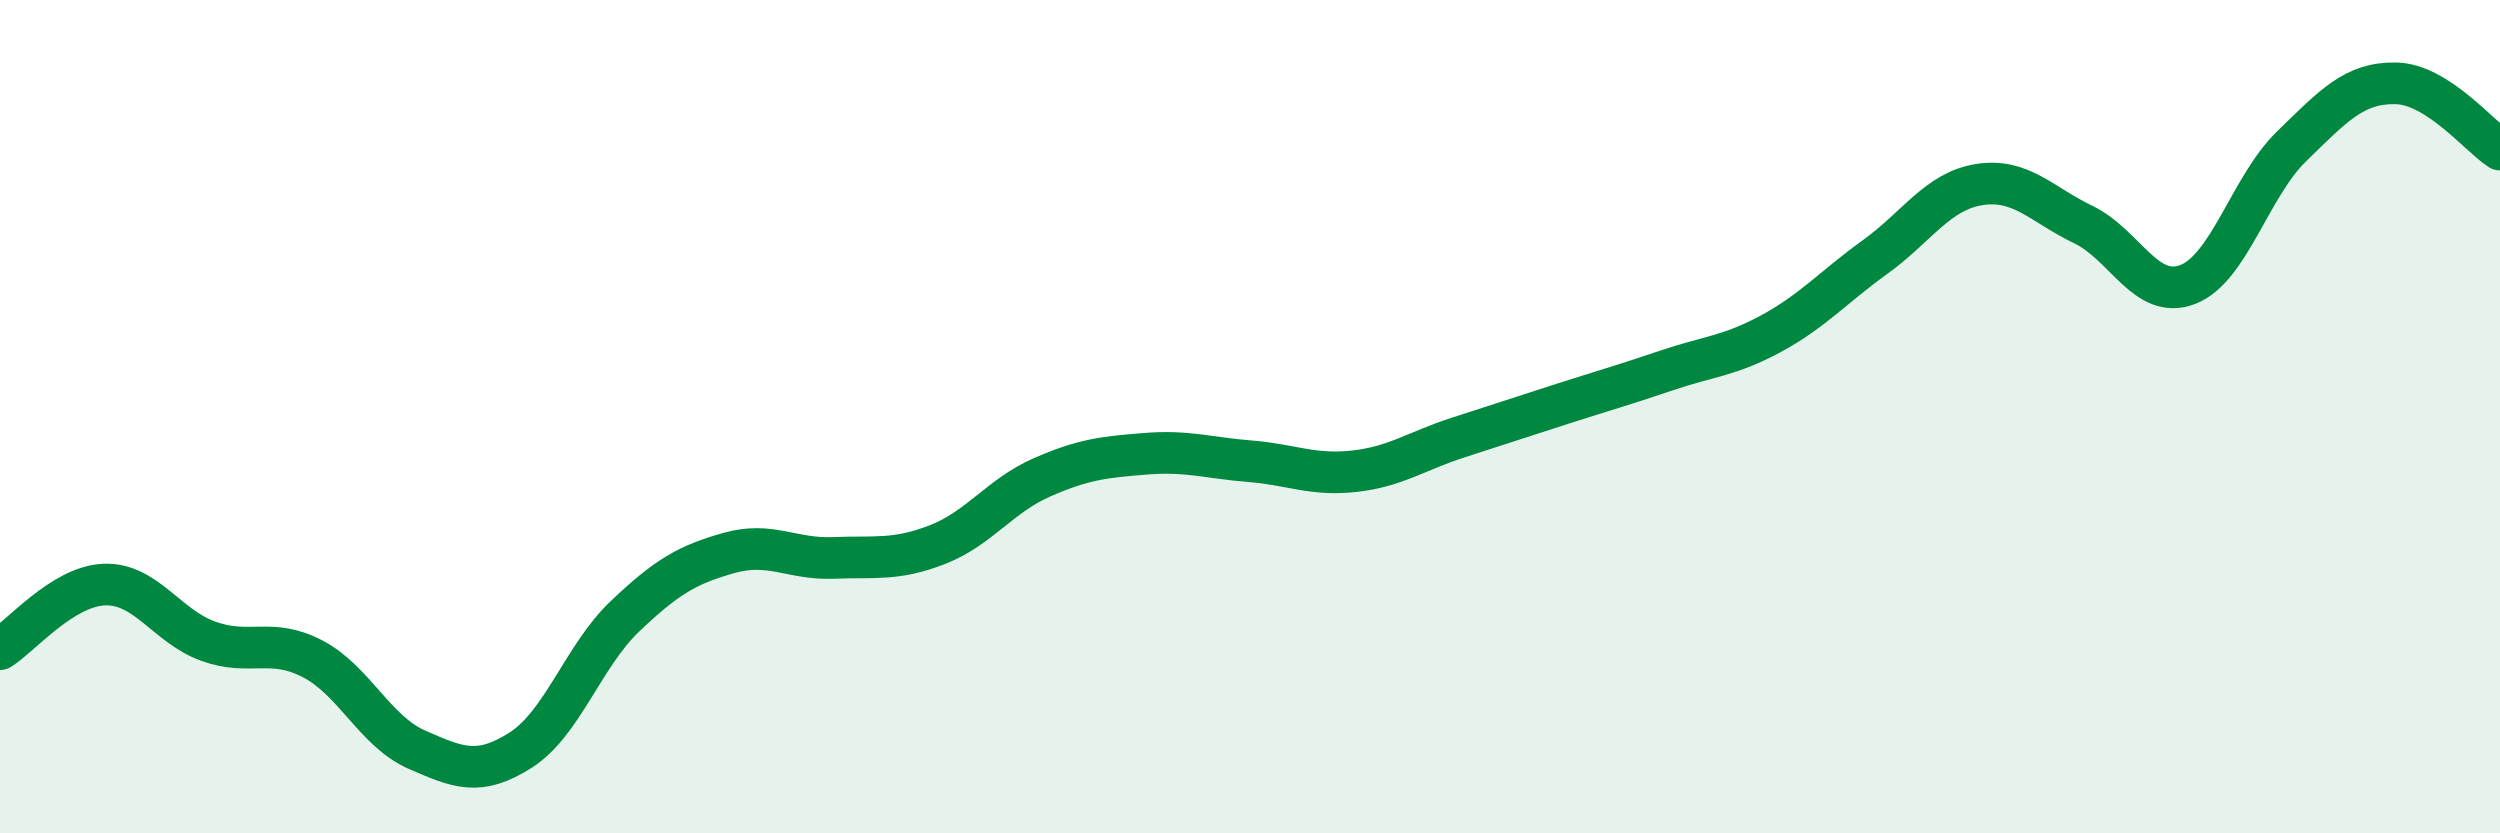
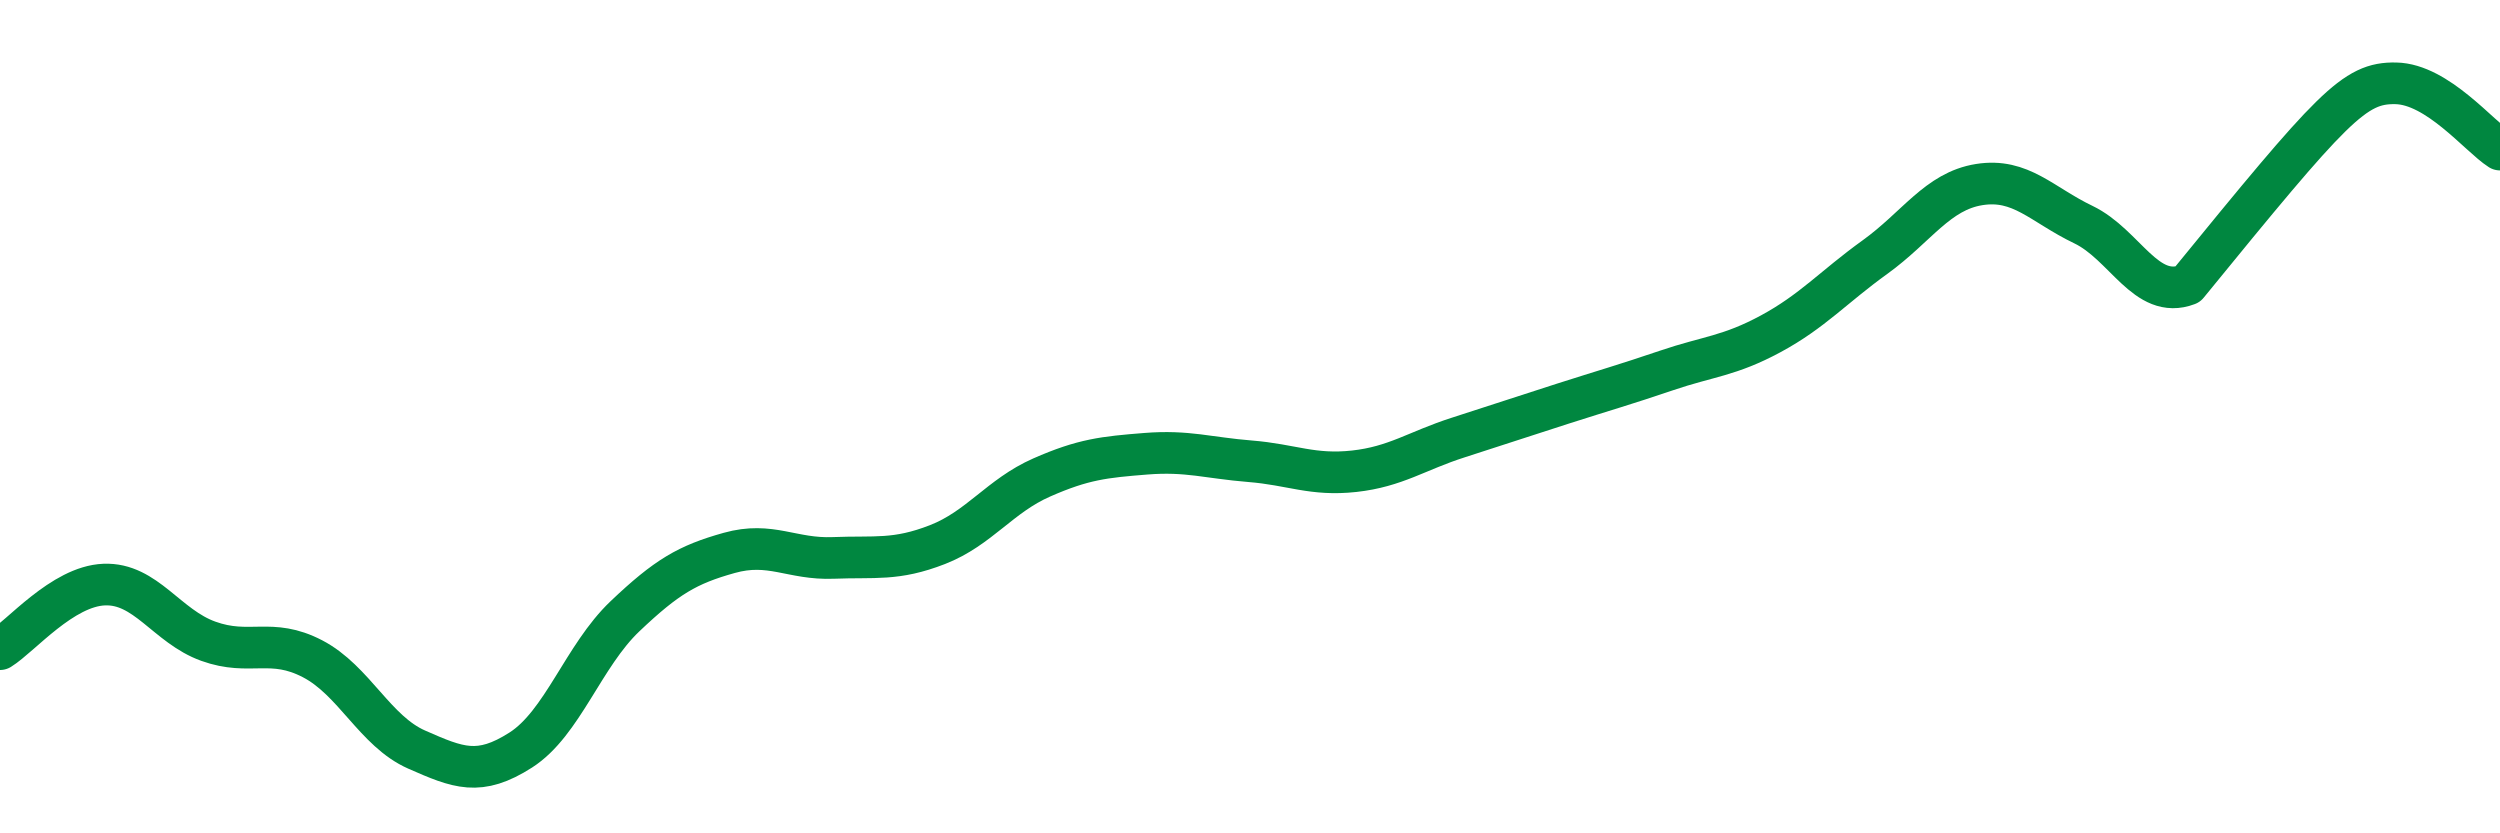
<svg xmlns="http://www.w3.org/2000/svg" width="60" height="20" viewBox="0 0 60 20">
-   <path d="M 0,15.58 C 0.5,15.27 1.5,14.07 2.5,14.03 C 3.5,13.99 4,15.03 5,15.39 C 6,15.75 6.5,15.29 7.5,15.81 C 8.5,16.33 9,17.55 10,17.99 C 11,18.43 11.5,18.64 12.5,18 C 13.5,17.36 14,15.74 15,14.79 C 16,13.84 16.5,13.55 17.5,13.27 C 18.5,12.99 19,13.43 20,13.39 C 21,13.35 21.5,13.46 22.5,13.07 C 23.5,12.68 24,11.9 25,11.46 C 26,11.02 26.5,10.97 27.5,10.89 C 28.5,10.81 29,10.99 30,11.07 C 31,11.15 31.5,11.42 32.5,11.31 C 33.5,11.2 34,10.82 35,10.5 C 36,10.18 36.5,10.01 37.5,9.69 C 38.5,9.37 39,9.23 40,8.89 C 41,8.55 41.5,8.55 42.5,8.01 C 43.5,7.47 44,6.89 45,6.17 C 46,5.45 46.5,4.59 47.5,4.43 C 48.5,4.27 49,4.91 50,5.39 C 51,5.87 51.5,7.21 52.5,6.83 C 53.5,6.45 54,4.48 55,3.51 C 56,2.54 56.5,1.98 57.5,2 C 58.5,2.02 59.5,3.27 60,3.59L60 20L0 20Z" fill="#008740" opacity="0.1" stroke-linecap="round" stroke-linejoin="round" />
-   <path d="M 0,15.58 C 0.5,15.27 1.5,14.07 2.5,14.03 C 3.5,13.99 4,15.03 5,15.39 C 6,15.75 6.5,15.29 7.5,15.81 C 8.5,16.33 9,17.55 10,17.99 C 11,18.43 11.5,18.64 12.5,18 C 13.5,17.36 14,15.74 15,14.79 C 16,13.84 16.5,13.55 17.5,13.27 C 18.5,12.99 19,13.43 20,13.39 C 21,13.35 21.5,13.46 22.5,13.07 C 23.5,12.68 24,11.9 25,11.46 C 26,11.02 26.5,10.97 27.5,10.89 C 28.5,10.81 29,10.99 30,11.07 C 31,11.15 31.5,11.42 32.5,11.31 C 33.5,11.2 34,10.82 35,10.5 C 36,10.18 36.5,10.01 37.5,9.69 C 38.5,9.37 39,9.23 40,8.89 C 41,8.55 41.5,8.55 42.5,8.01 C 43.5,7.47 44,6.89 45,6.17 C 46,5.45 46.5,4.59 47.5,4.43 C 48.5,4.27 49,4.91 50,5.39 C 51,5.87 51.5,7.21 52.5,6.83 C 53.5,6.45 54,4.48 55,3.51 C 56,2.54 56.5,1.98 57.5,2 C 58.5,2.02 59.5,3.27 60,3.59" stroke="#008740" stroke-width="1" fill="none" stroke-linecap="round" stroke-linejoin="round" />
+   <path d="M 0,15.58 C 0.5,15.27 1.5,14.07 2.5,14.03 C 3.5,13.99 4,15.03 5,15.39 C 6,15.75 6.5,15.29 7.5,15.81 C 8.5,16.33 9,17.55 10,17.99 C 11,18.43 11.5,18.64 12.5,18 C 13.5,17.36 14,15.74 15,14.79 C 16,13.84 16.5,13.55 17.5,13.27 C 18.5,12.99 19,13.43 20,13.39 C 21,13.35 21.5,13.46 22.5,13.07 C 23.5,12.68 24,11.9 25,11.46 C 26,11.02 26.5,10.97 27.5,10.89 C 28.5,10.81 29,10.99 30,11.07 C 31,11.15 31.5,11.42 32.5,11.31 C 33.5,11.2 34,10.82 35,10.5 C 36,10.18 36.5,10.01 37.5,9.69 C 38.5,9.37 39,9.23 40,8.89 C 41,8.55 41.5,8.55 42.5,8.01 C 43.5,7.47 44,6.89 45,6.17 C 46,5.45 46.5,4.59 47.5,4.43 C 48.5,4.27 49,4.91 50,5.39 C 51,5.87 51.5,7.21 52.5,6.83 C 56,2.54 56.5,1.98 57.5,2 C 58.5,2.02 59.5,3.27 60,3.59" stroke="#008740" stroke-width="1" fill="none" stroke-linecap="round" stroke-linejoin="round" />
</svg>